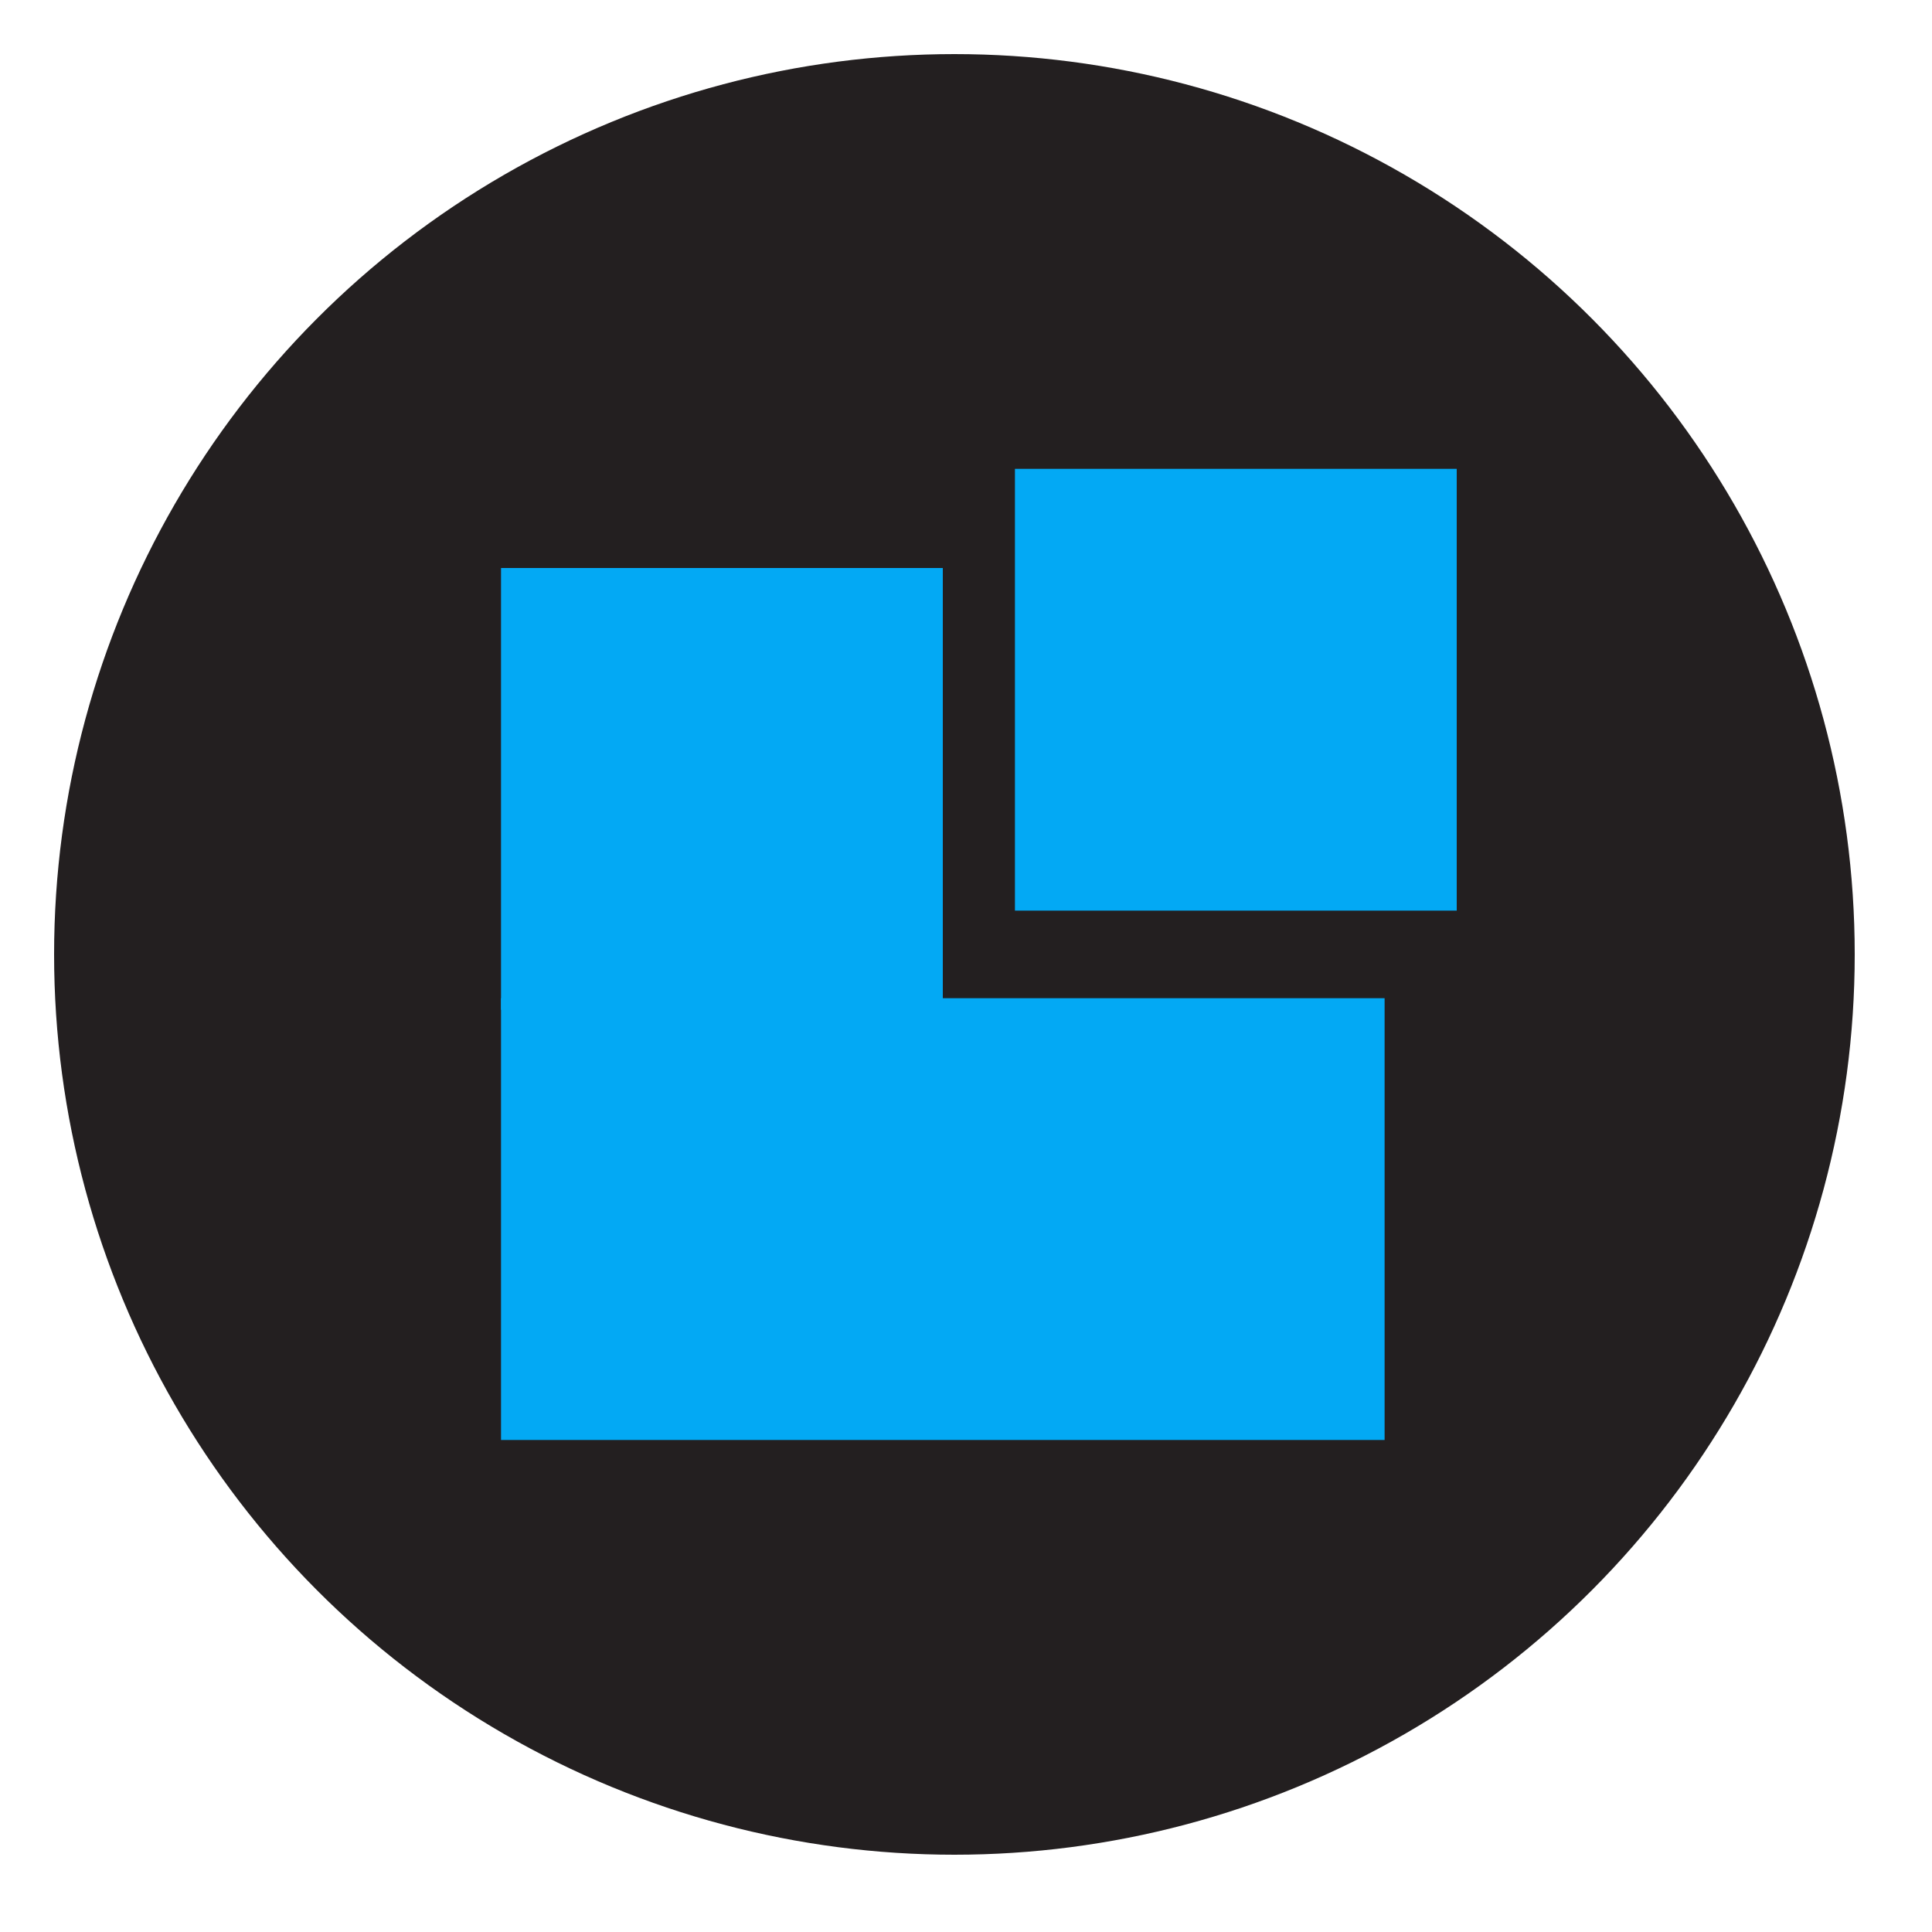
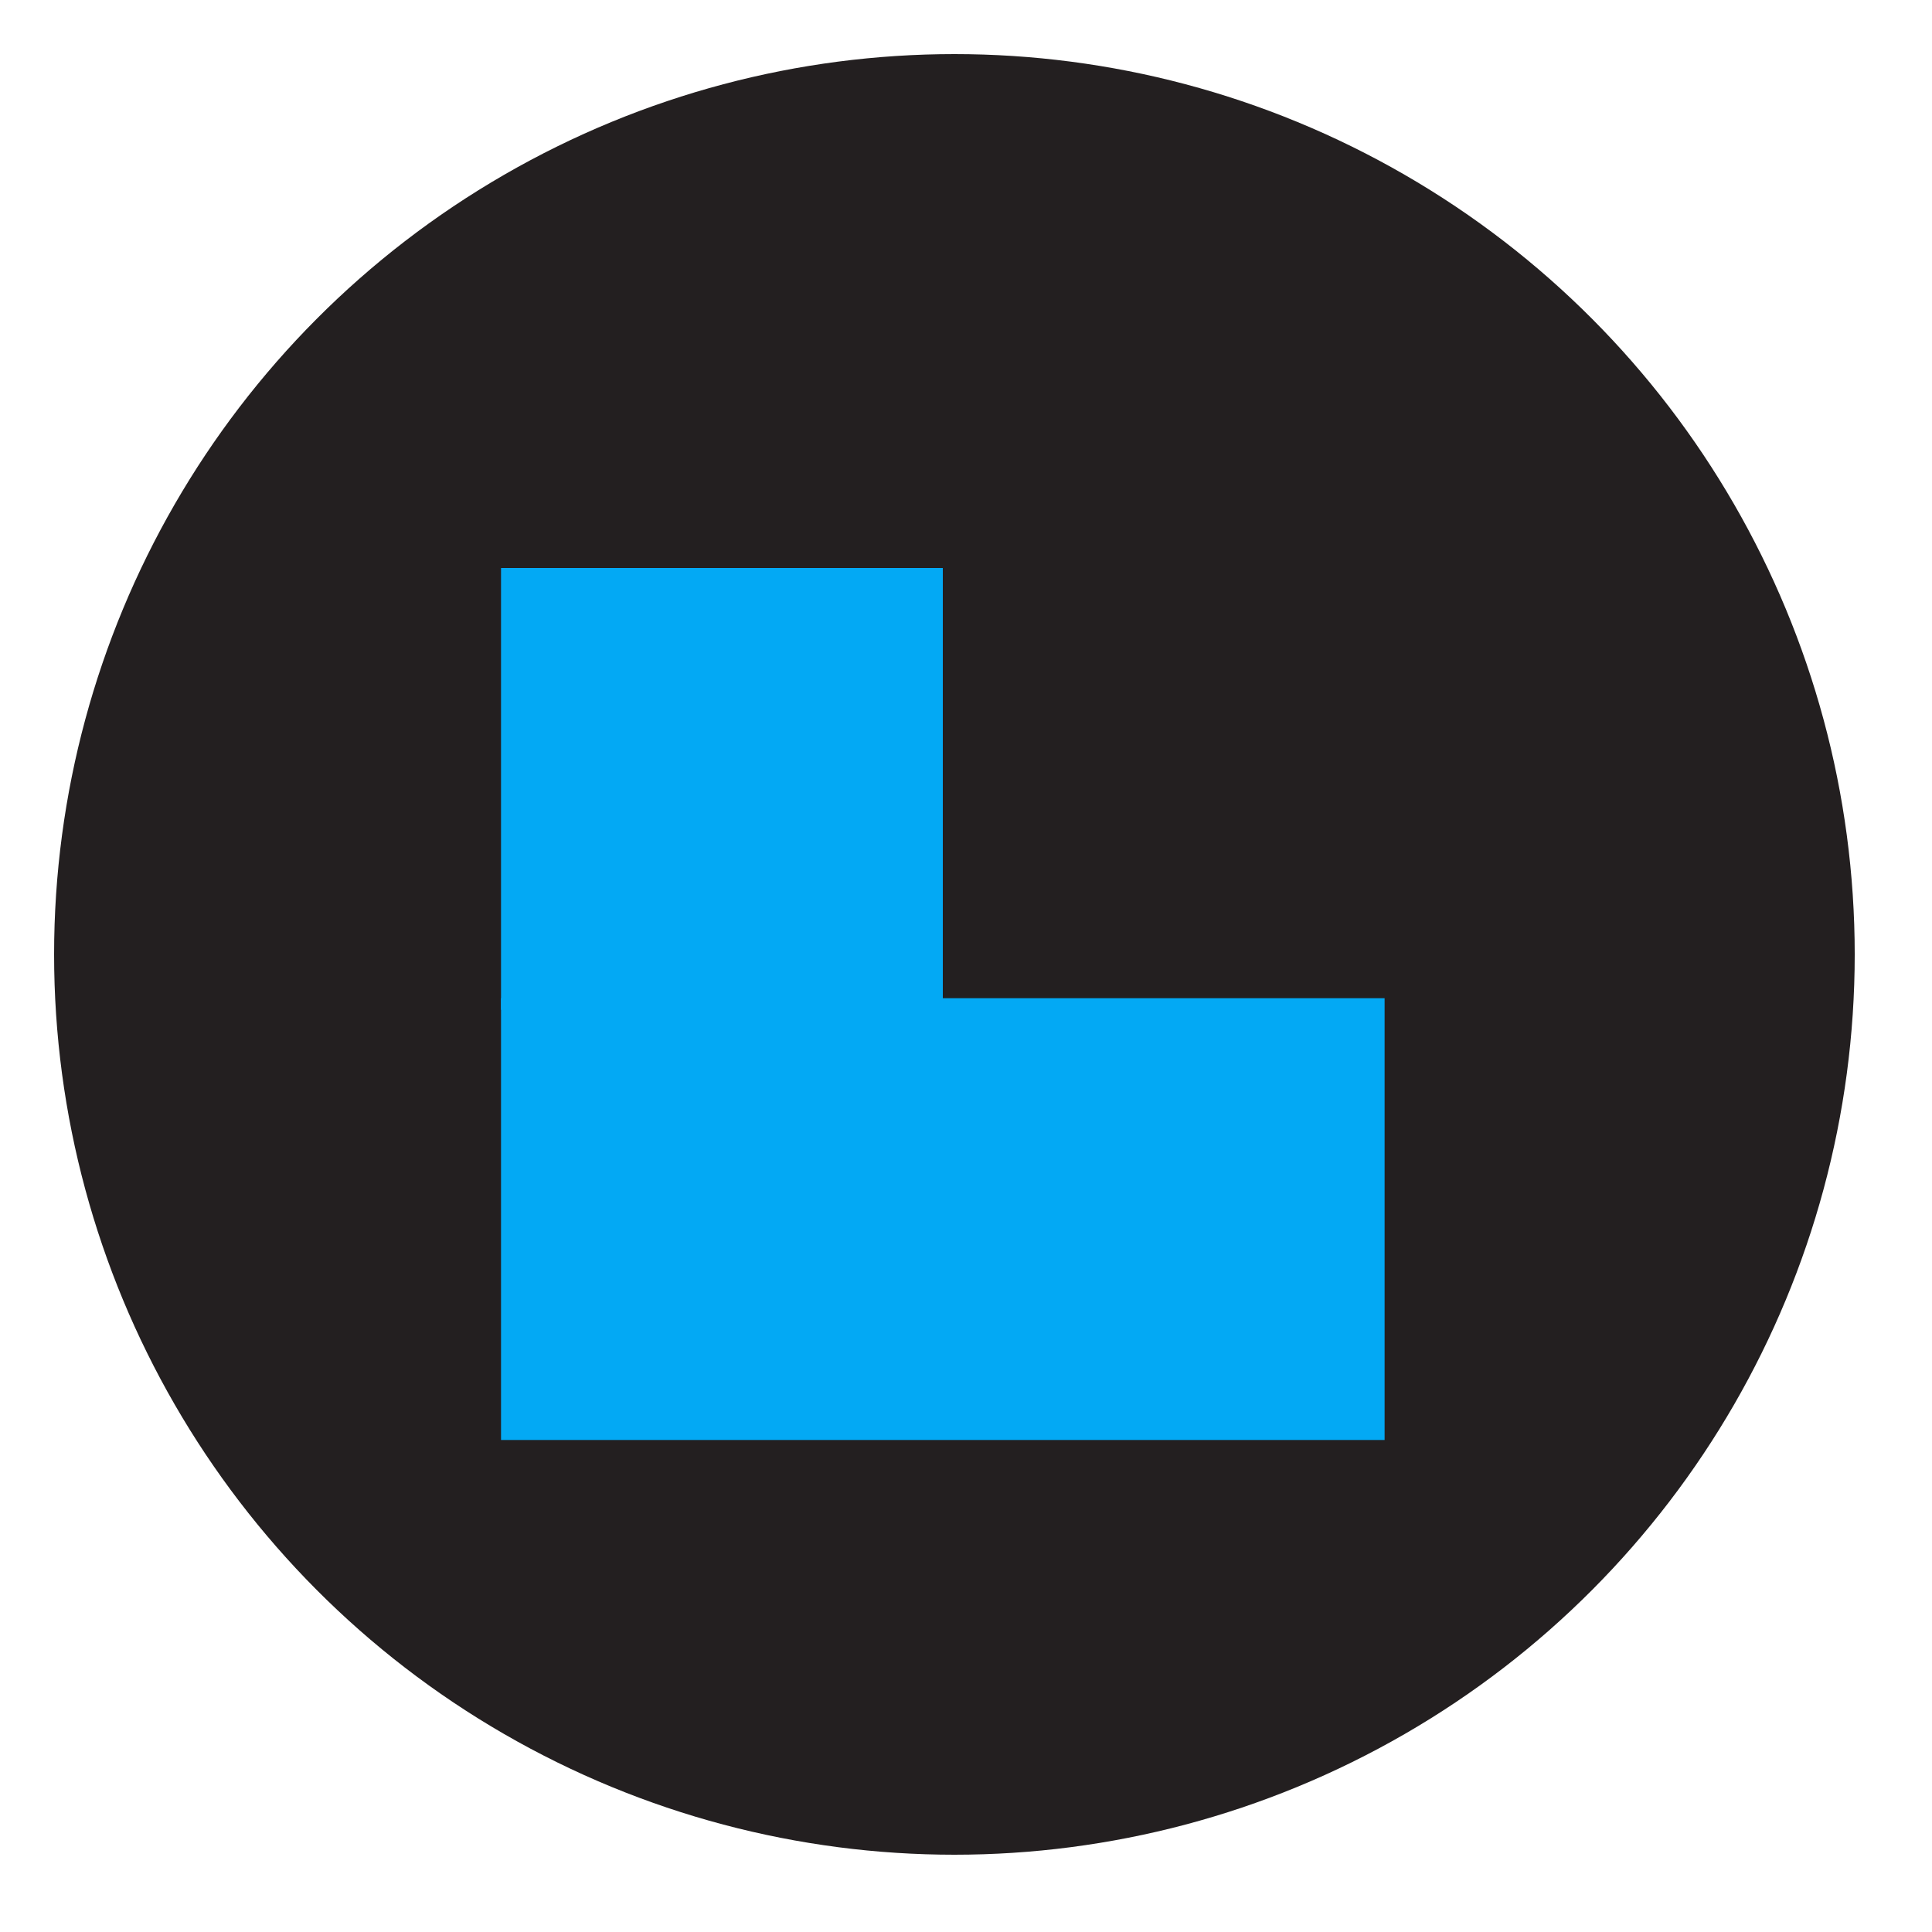
<svg xmlns="http://www.w3.org/2000/svg" id="Layer_1" data-name="Layer 1" version="1.1" viewBox="0 0 30 30">
  <defs>
    <style>
      .cls-1 {
        fill: #231f20;
      }

      .cls-1, .cls-2 {
        stroke-width: 0px;
      }

      .cls-2 {
        fill: #03a9f4;
      }
    </style>
  </defs>
  <circle class="cls-1" cx="14.82" cy="14.82" r="13.98" />
  <rect class="cls-2" x="7.78" y="8.82" width="6.86" height="6.86" />
  <rect class="cls-2" x="7.78" y="15.5" width="6.86" height="6.86" />
-   <rect class="cls-2" x="15.76" y="7.28" width="6.86" height="6.86" />
  <rect class="cls-2" x="14.64" y="15.5" width="6.86" height="6.86" />
</svg>